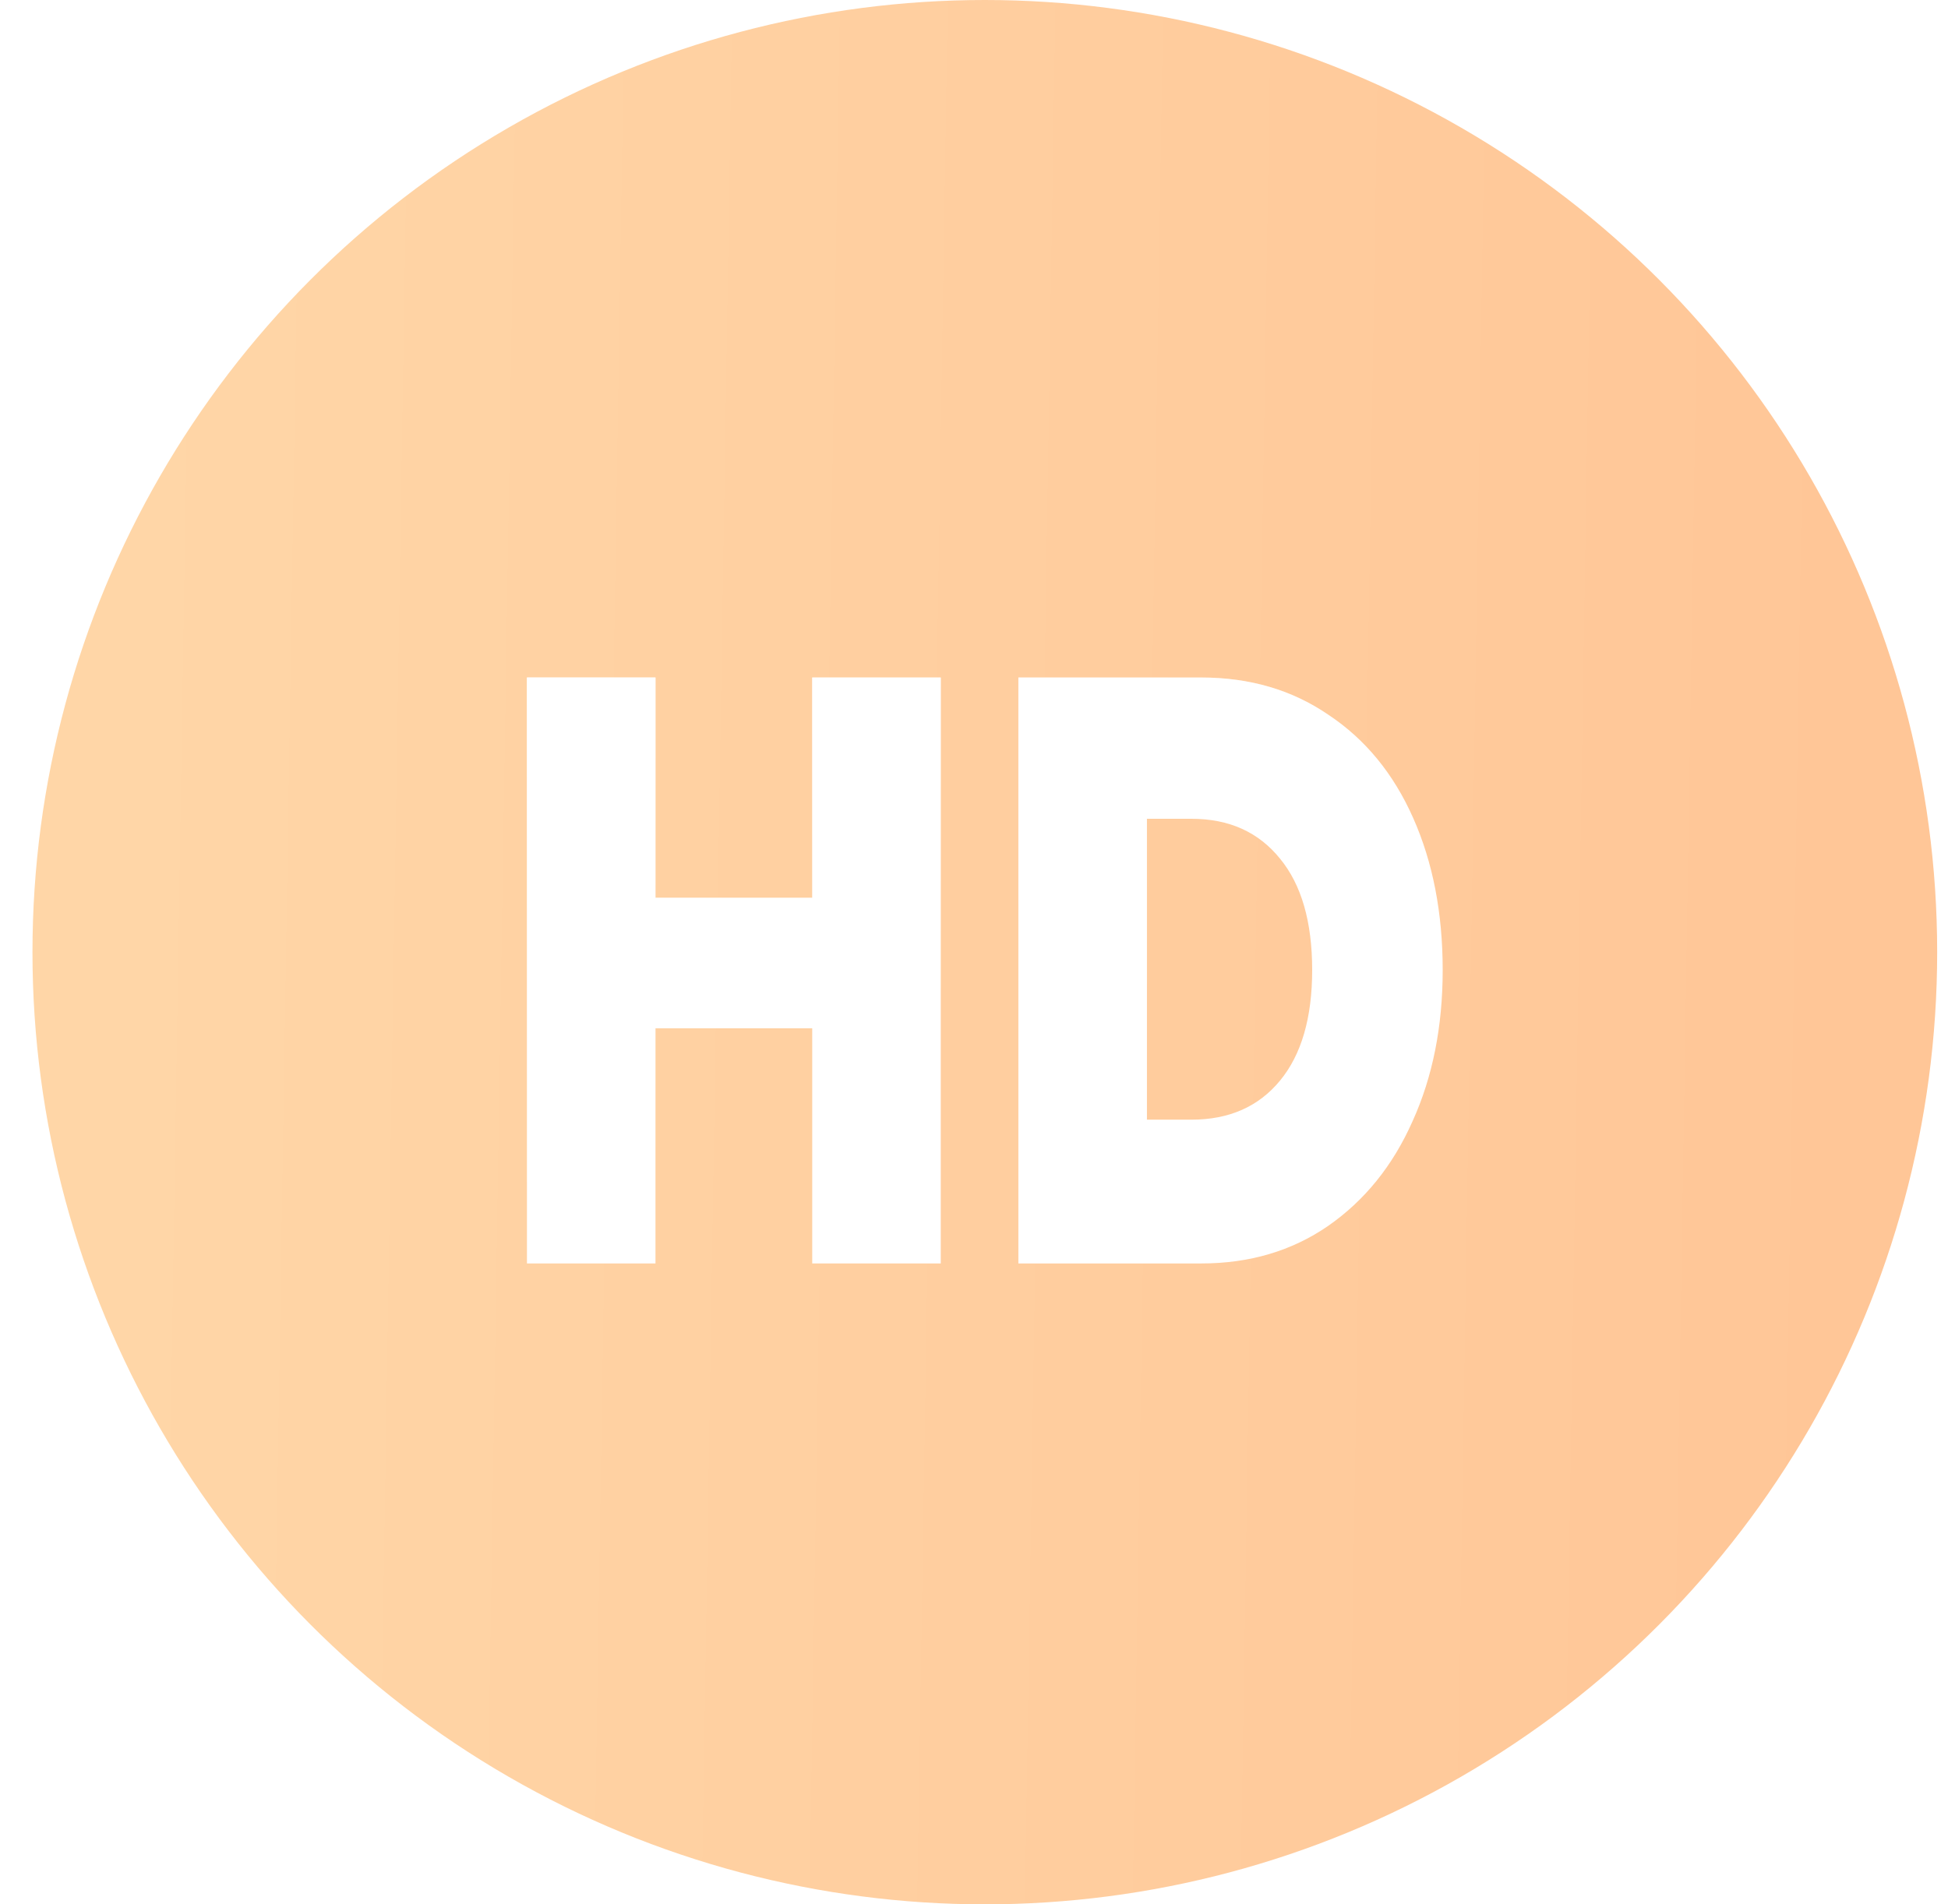
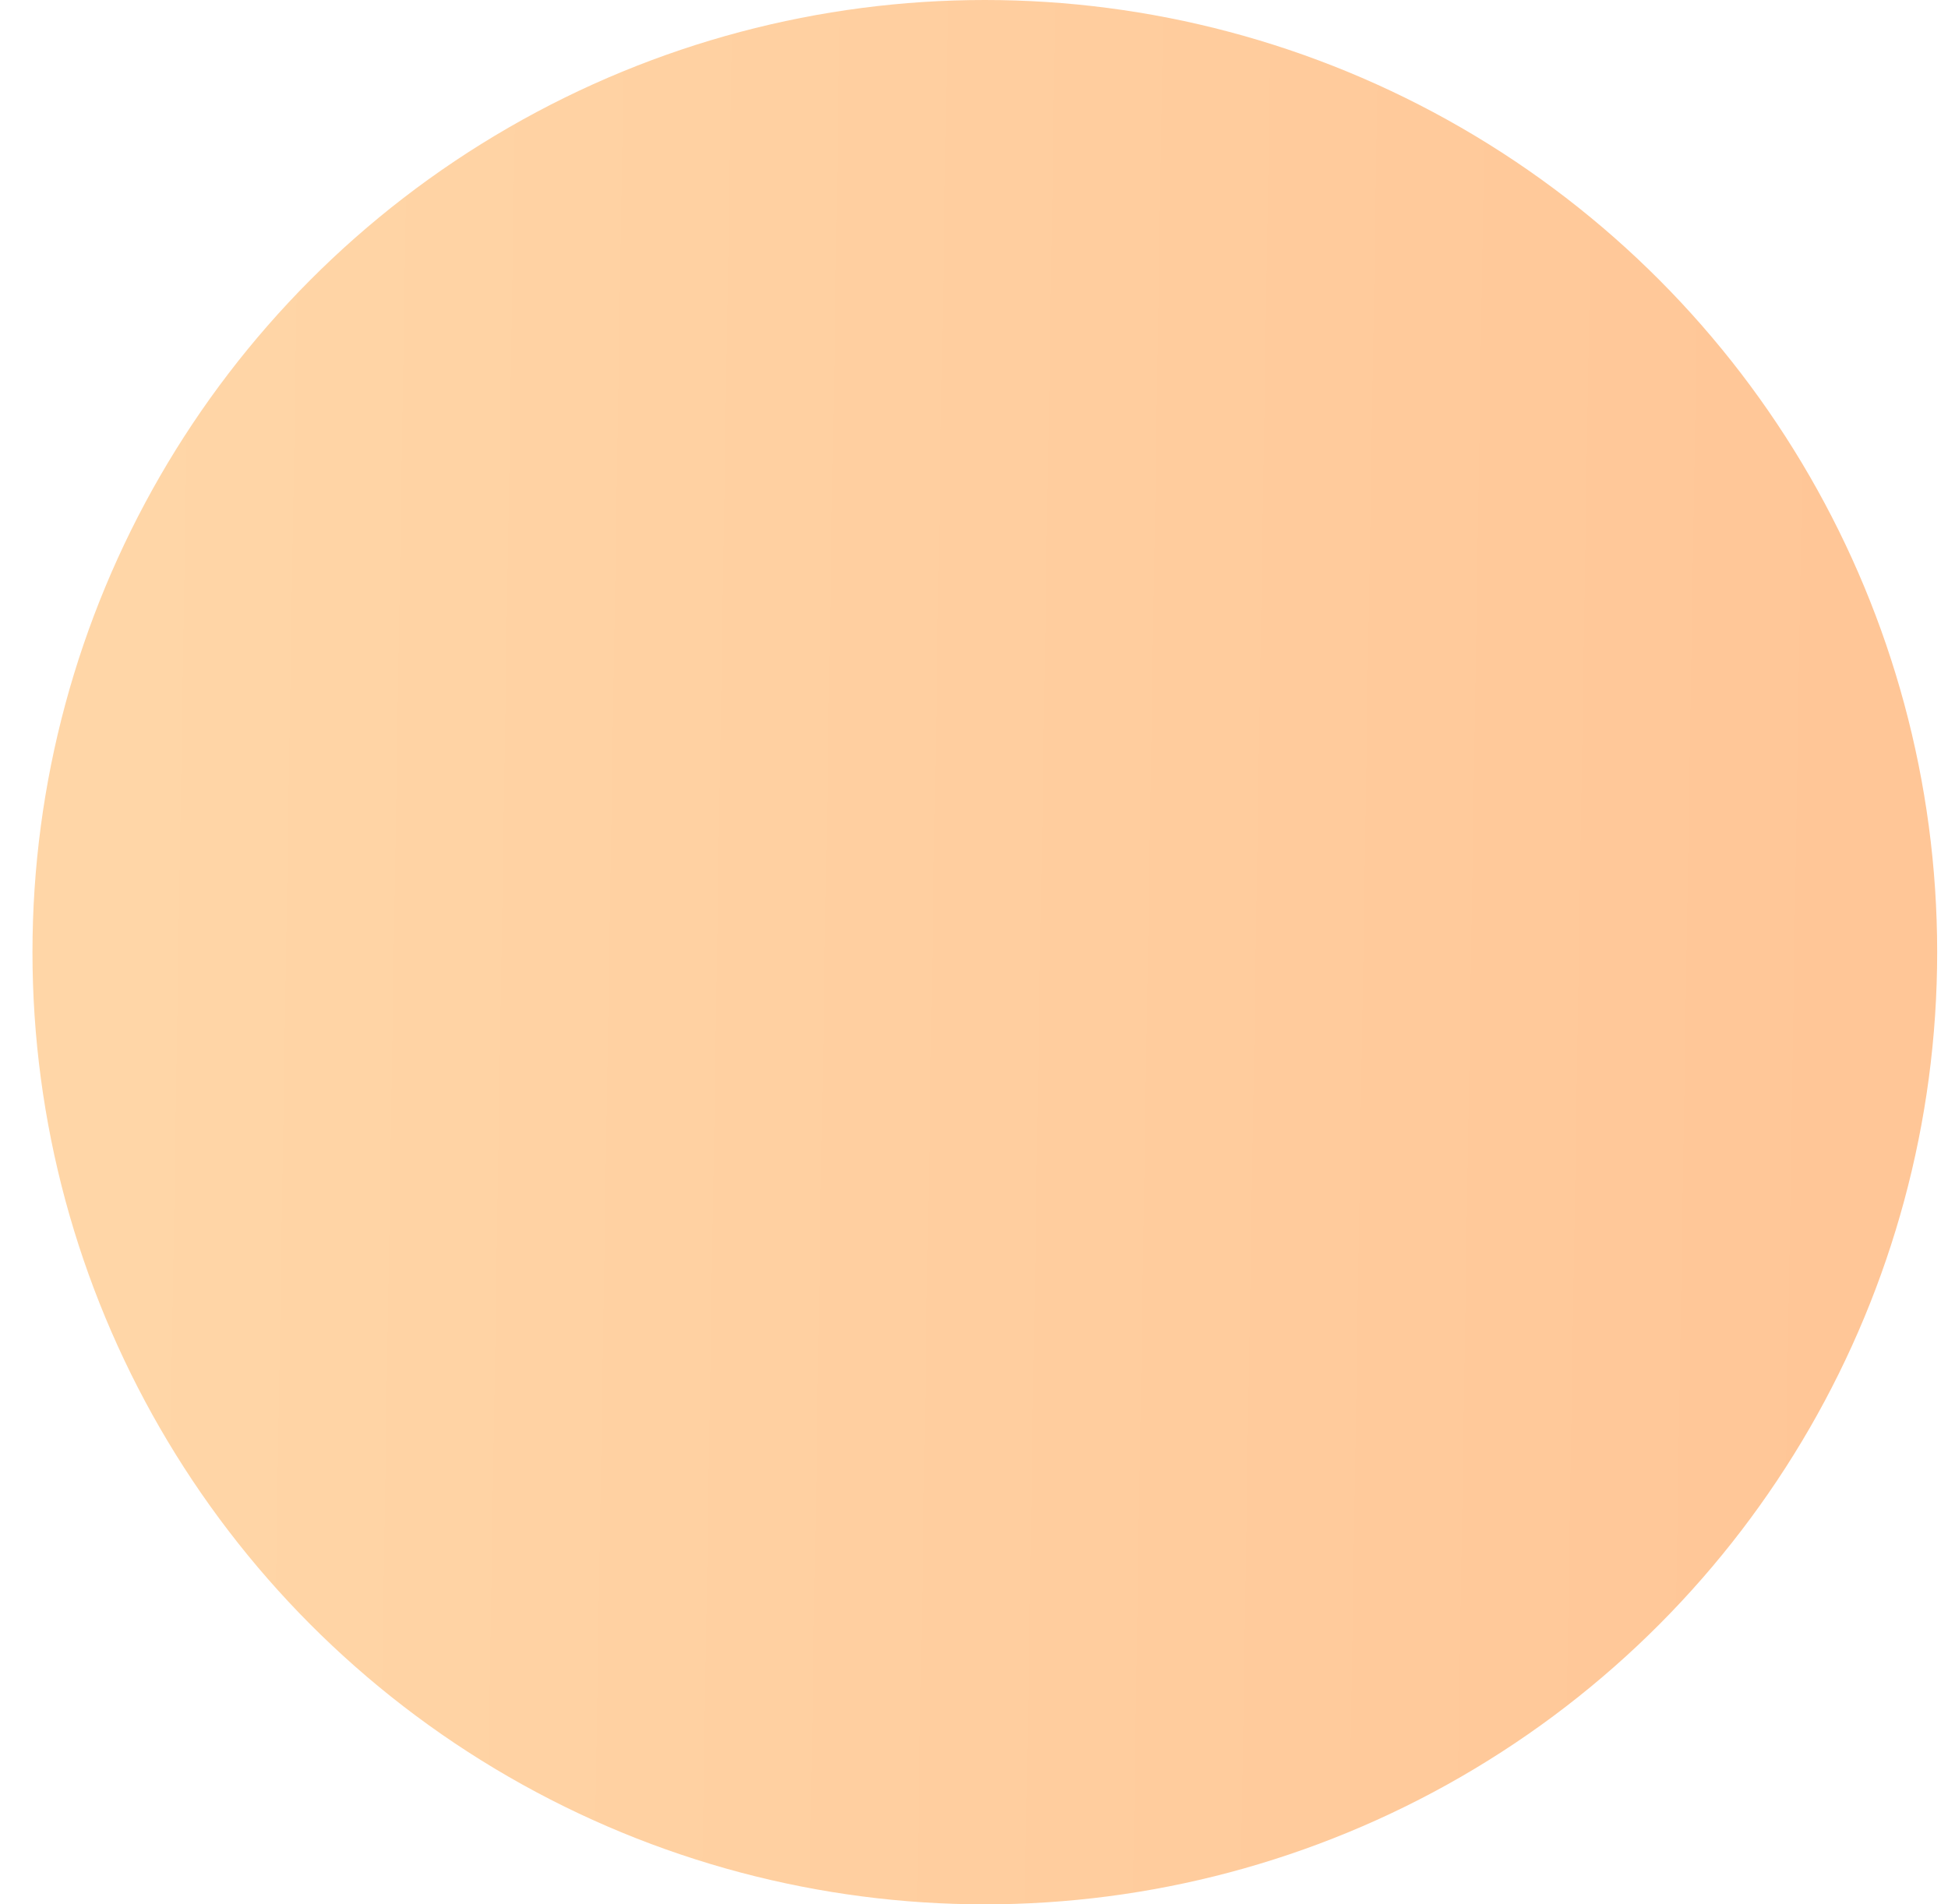
<svg xmlns="http://www.w3.org/2000/svg" width="45" height="44" viewBox="0 0 45 44" fill="none">
  <circle cx="22.75" cy="22" r="22" fill="url(#paint0_linear_31130_24608)" />
  <g filter="url(#filter0_d_31130_24608)">
-     <path d="M21.732 15.231V28.769H18.763V23.335H15.142V28.769H12.173V15.231H15.142V20.32H18.763V15.231H21.732Z" fill="white" />
-     <path d="M27.752 15.231C28.873 15.231 29.853 15.519 30.691 16.095C31.539 16.658 32.191 17.452 32.645 18.476C33.1 19.5 33.327 20.672 33.327 21.99C33.327 23.296 33.095 24.461 32.63 25.485C32.176 26.51 31.524 27.316 30.676 27.905C29.838 28.481 28.863 28.769 27.752 28.769H23.525V15.231H27.752ZM27.525 25.447C28.393 25.447 29.075 25.146 29.57 24.544C30.065 23.943 30.312 23.091 30.312 21.99C30.312 20.877 30.065 20.019 29.57 19.417C29.075 18.803 28.393 18.495 27.525 18.495H26.495V25.447H27.525Z" fill="white" />
-     <path d="M18.974 20.32V15.442H21.521V28.558H18.974V23.335V23.123H18.763H15.142H14.931V23.335V28.558H12.385V15.442H14.931V20.32V20.531H15.142H18.763H18.974V20.32ZM30.571 16.269L30.571 16.269L30.574 16.271C31.386 16.81 32.012 17.571 32.452 18.562C32.892 19.555 33.115 20.696 33.115 21.99C33.115 23.271 32.888 24.405 32.437 25.398L32.437 25.4C31.997 26.391 31.369 27.166 30.556 27.731C29.756 28.28 28.824 28.558 27.752 28.558H23.737V15.442H27.752C28.835 15.442 29.772 15.72 30.571 16.269ZM26.495 18.284H26.283V18.495V25.447V25.659H26.495H27.525C28.448 25.659 29.193 25.335 29.733 24.679C30.27 24.026 30.524 23.12 30.524 21.99C30.524 20.849 30.27 19.936 29.734 19.284C29.195 18.614 28.45 18.284 27.525 18.284H26.495Z" stroke="url(#paint1_linear_31130_24608)" stroke-width="0.423" />
-   </g>
+     </g>
  <defs>
    <filter id="filter0_d_31130_24608" x="5.658" y="9.138" width="34.185" height="26.569" filterUnits="userSpaceOnUse" color-interpolation-filters="sRGB">
      <feFlood flood-opacity="0" result="BackgroundImageFix" />
      <feColorMatrix in="SourceAlpha" type="matrix" values="0 0 0 0 0 0 0 0 0 0 0 0 0 0 0 0 0 0 127 0" result="hardAlpha" />
      <feOffset dy="0.423" />
      <feGaussianBlur stdDeviation="3.258" />
      <feComposite in2="hardAlpha" operator="out" />
      <feColorMatrix type="matrix" values="0 0 0 0 0.864 0 0 0 0 0.551 0 0 0 0 0.228 0 0 0 0.58 0" />
      <feBlend mode="normal" in2="BackgroundImageFix" result="effect1_dropShadow_31130_24608" />
      <feBlend mode="normal" in="SourceGraphic" in2="effect1_dropShadow_31130_24608" result="shape" />
    </filter>
    <linearGradient id="paint0_linear_31130_24608" x1="2.868" y1="22" x2="42.689" y2="22.64" gradientUnits="userSpaceOnUse">
      <stop stop-color="#FFD6A7" />
      <stop offset="1" stop-color="#FFC697" />
    </linearGradient>
    <linearGradient id="paint1_linear_31130_24608" x1="12.173" y1="14.797" x2="23.728" y2="34.4" gradientUnits="userSpaceOnUse">
      <stop stop-color="white" />
      <stop offset="0.504" stop-color="white" stop-opacity="0" />
    </linearGradient>
  </defs>
</svg>